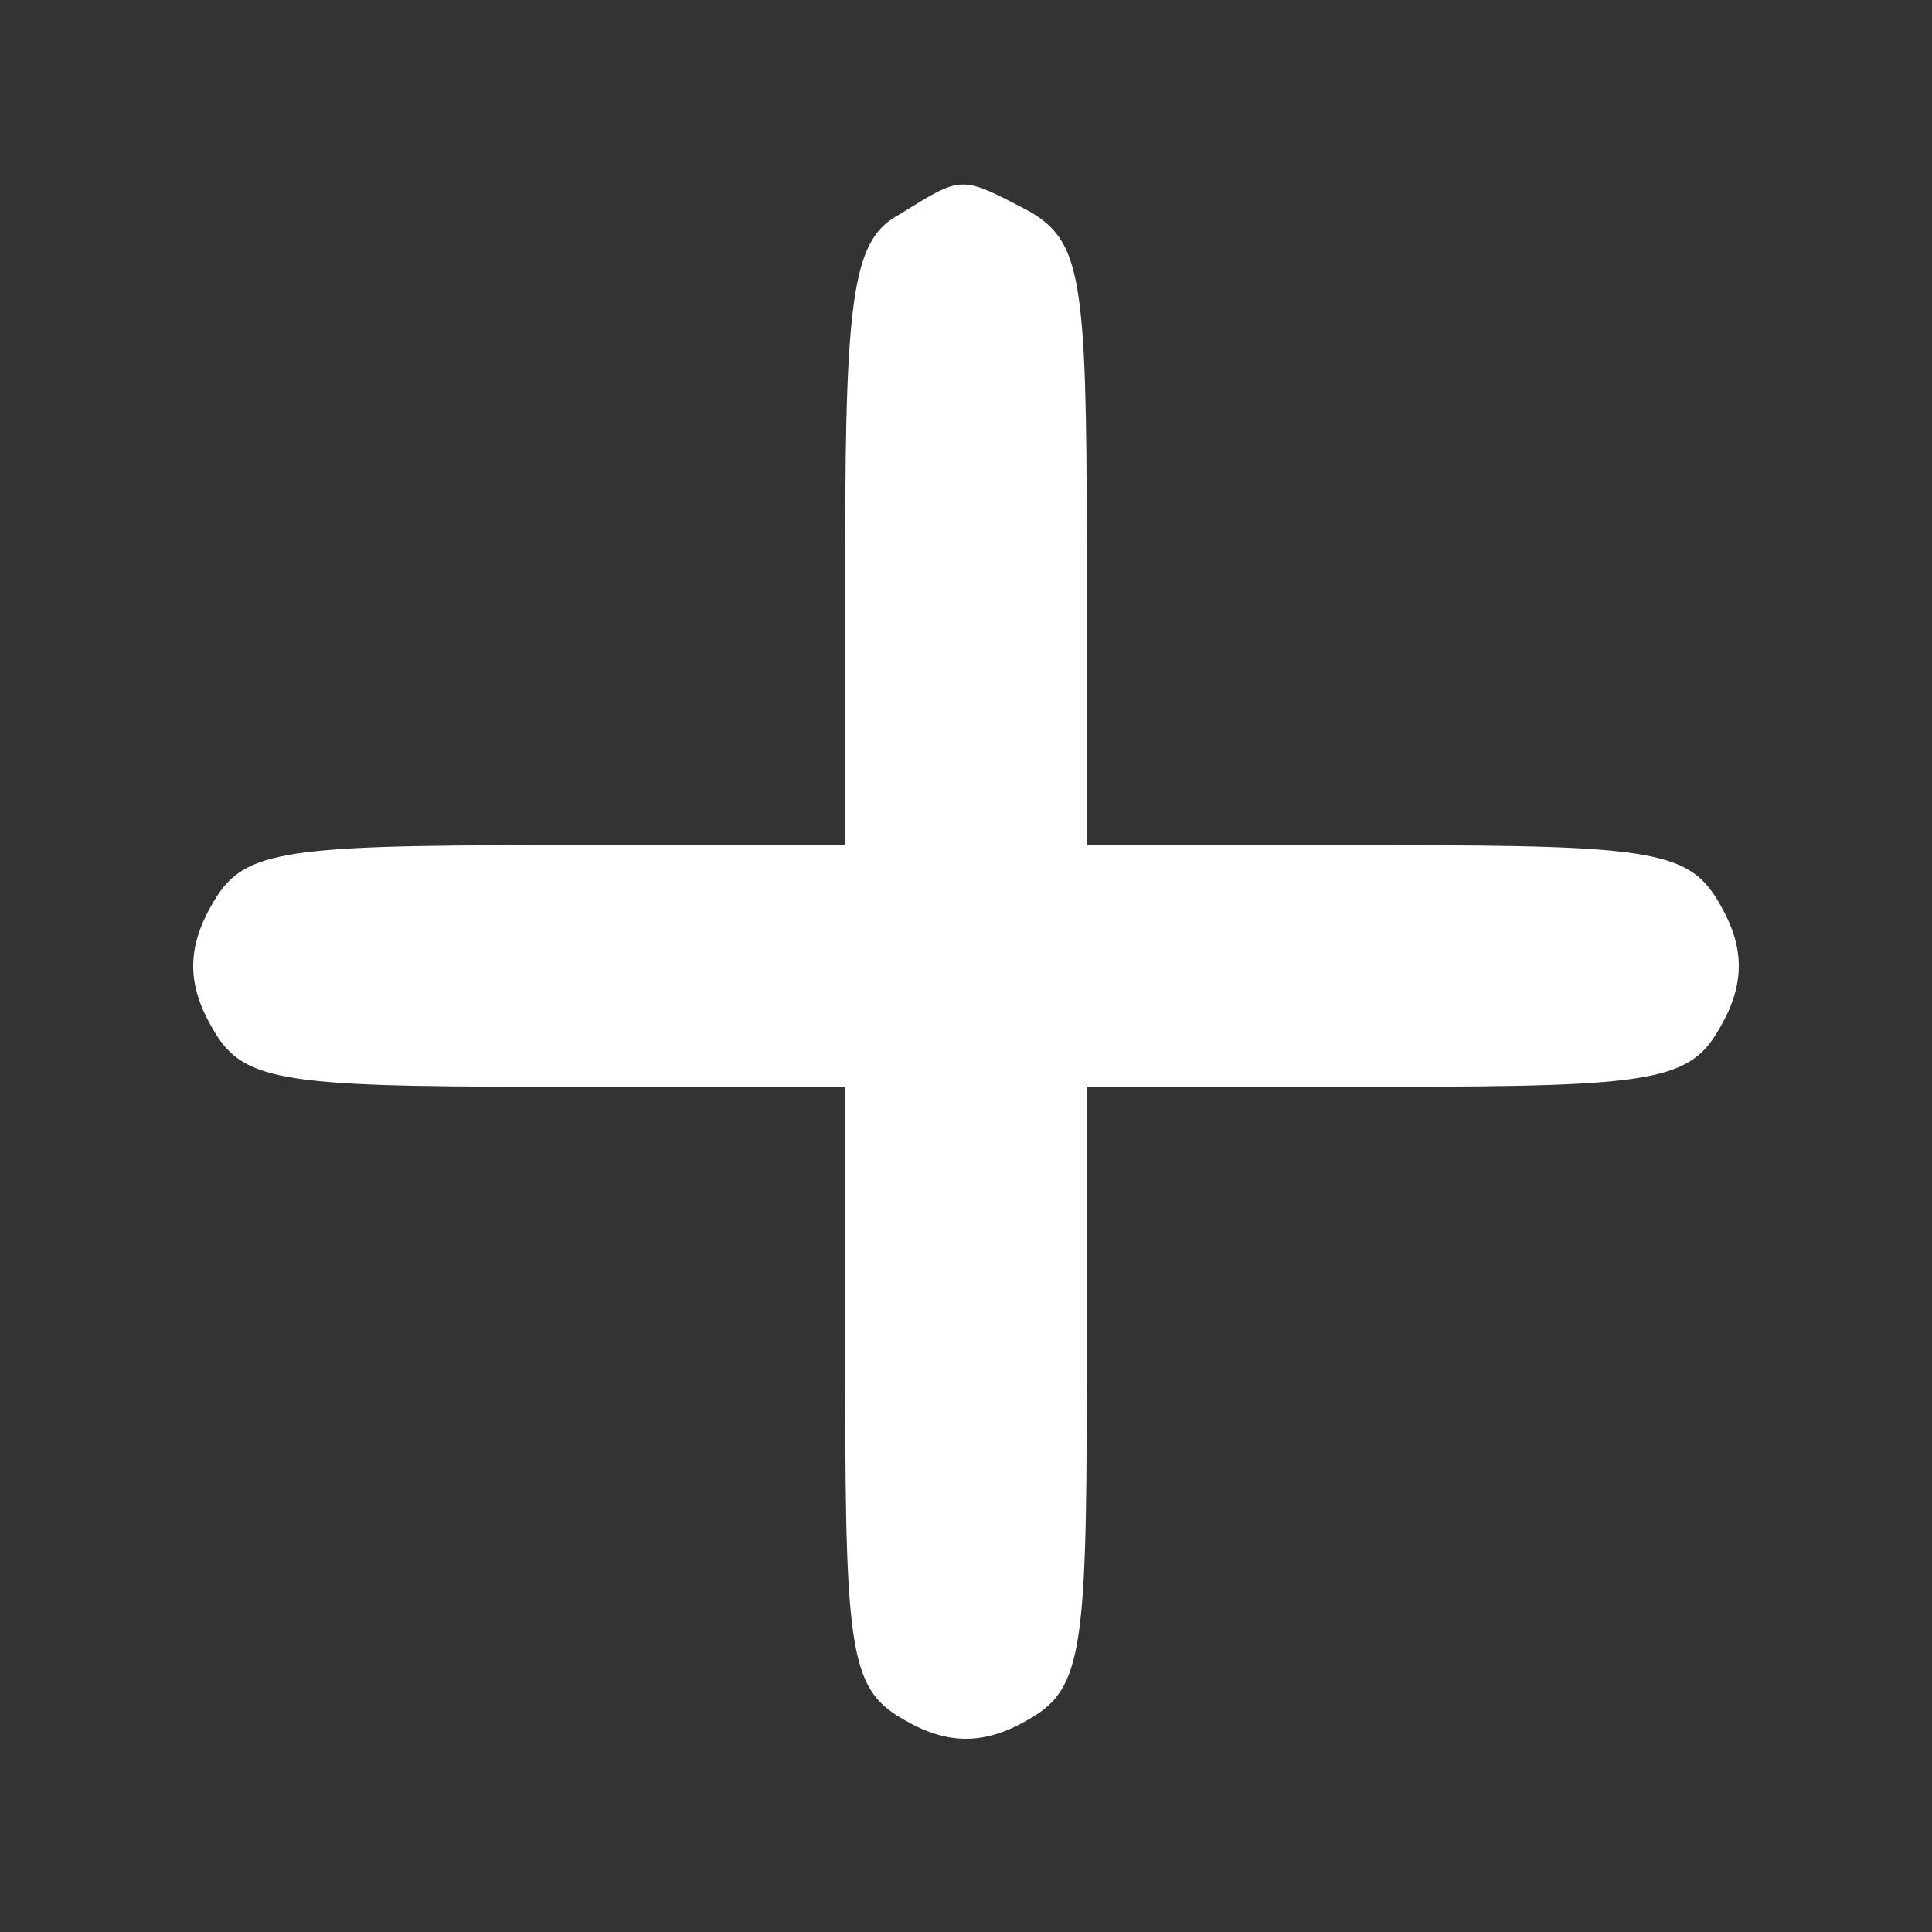
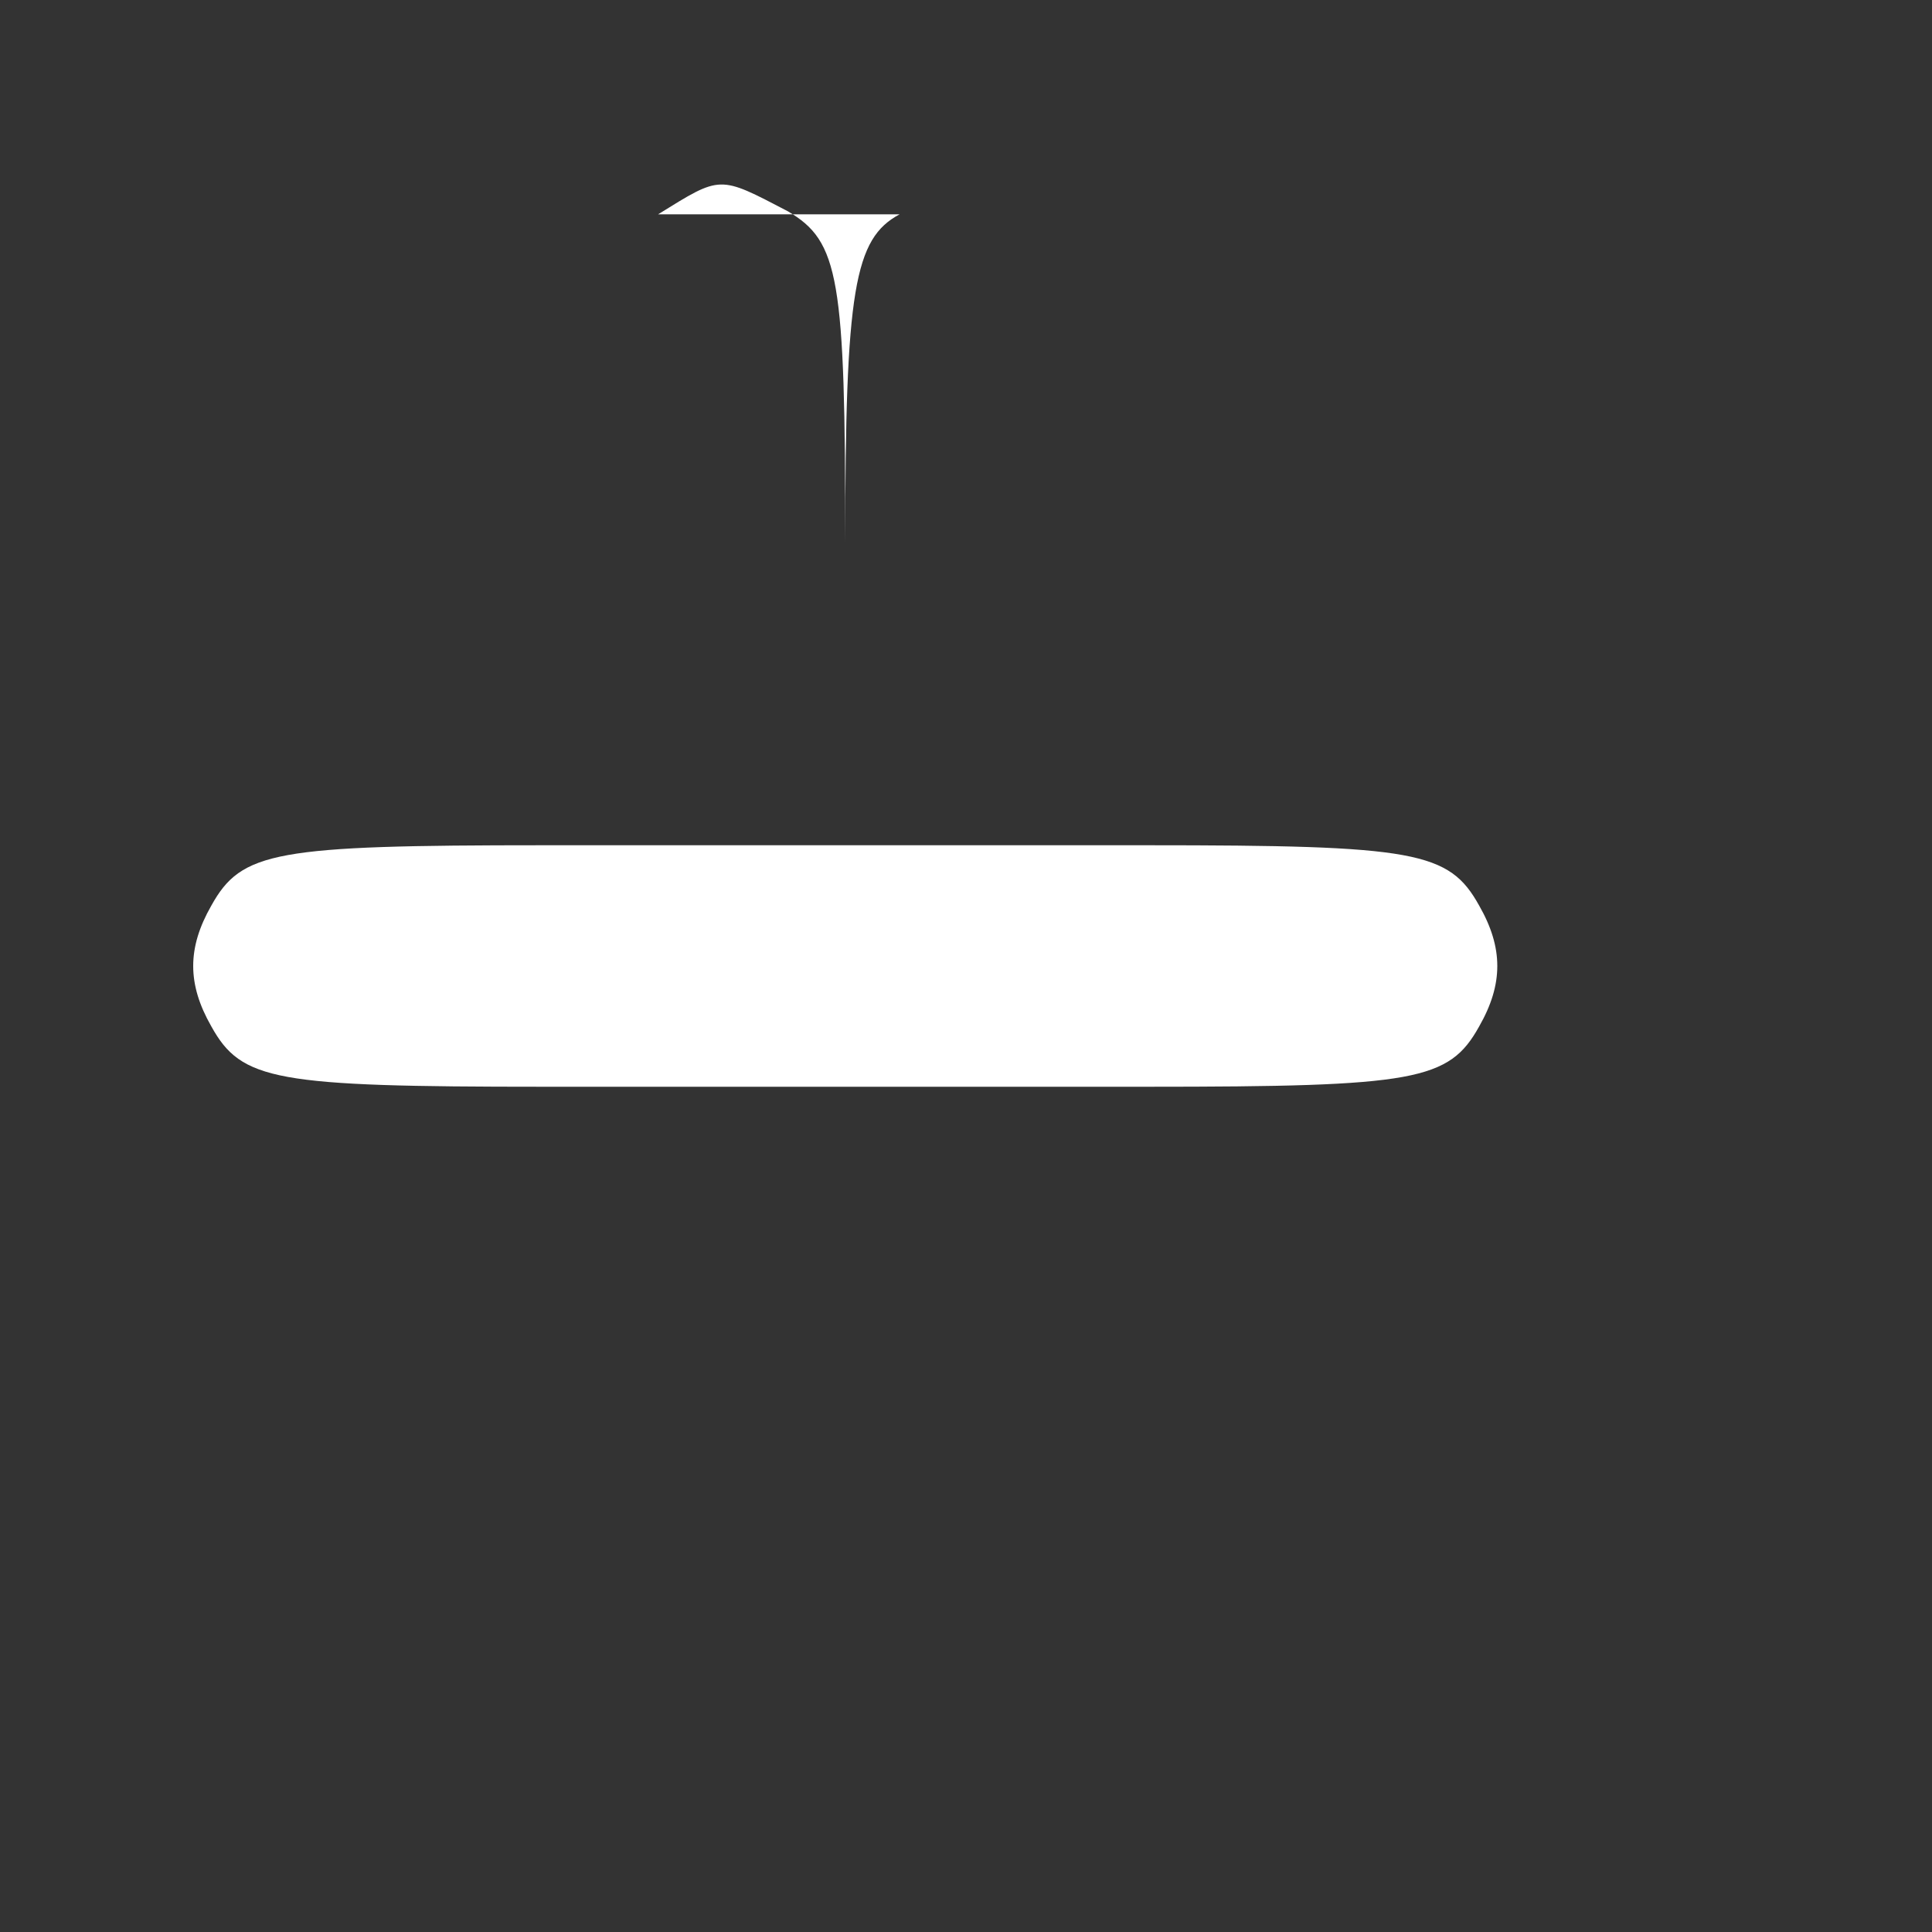
<svg xmlns="http://www.w3.org/2000/svg" version="1.0" width="64pt" height="64pt" viewBox="0 0 64 64" preserveAspectRatio="xMidYMid meet">
  <rect x="0" y="0" width="64" height="64" fill="#333333" stroke="none" />
  <g transform="translate(0,64) scale(0.1,-0.1)" fill="#ffffff" stroke="none">
-     <path d="M298 569 c-15 -8 -18 -25 -18 -109 l0 -100 -100 0 c-89 0 -100 -2 -110 -20 -8 -14 -8 -26 0 -40 10 -18 21 -20 110 -20 l100 0 0 -100 c0 -89 2 -100 20 -110 14 -8 26 -8 40 0 18 10 20 21 20 110 l0 100 100 0 c89 0 100 2 110 20 8 14 8 26 0 40 -10 18 -21 20 -110 20 l-100 0 0 100 c0 88 -2 100 -19 110 -23 12 -22 12 -43 -1z" />
+     <path d="M298 569 c-15 -8 -18 -25 -18 -109 l0 -100 -100 0 c-89 0 -100 -2 -110 -20 -8 -14 -8 -26 0 -40 10 -18 21 -20 110 -20 l100 0 0 -100 l0 100 100 0 c89 0 100 2 110 20 8 14 8 26 0 40 -10 18 -21 20 -110 20 l-100 0 0 100 c0 88 -2 100 -19 110 -23 12 -22 12 -43 -1z" />
  </g>
</svg>